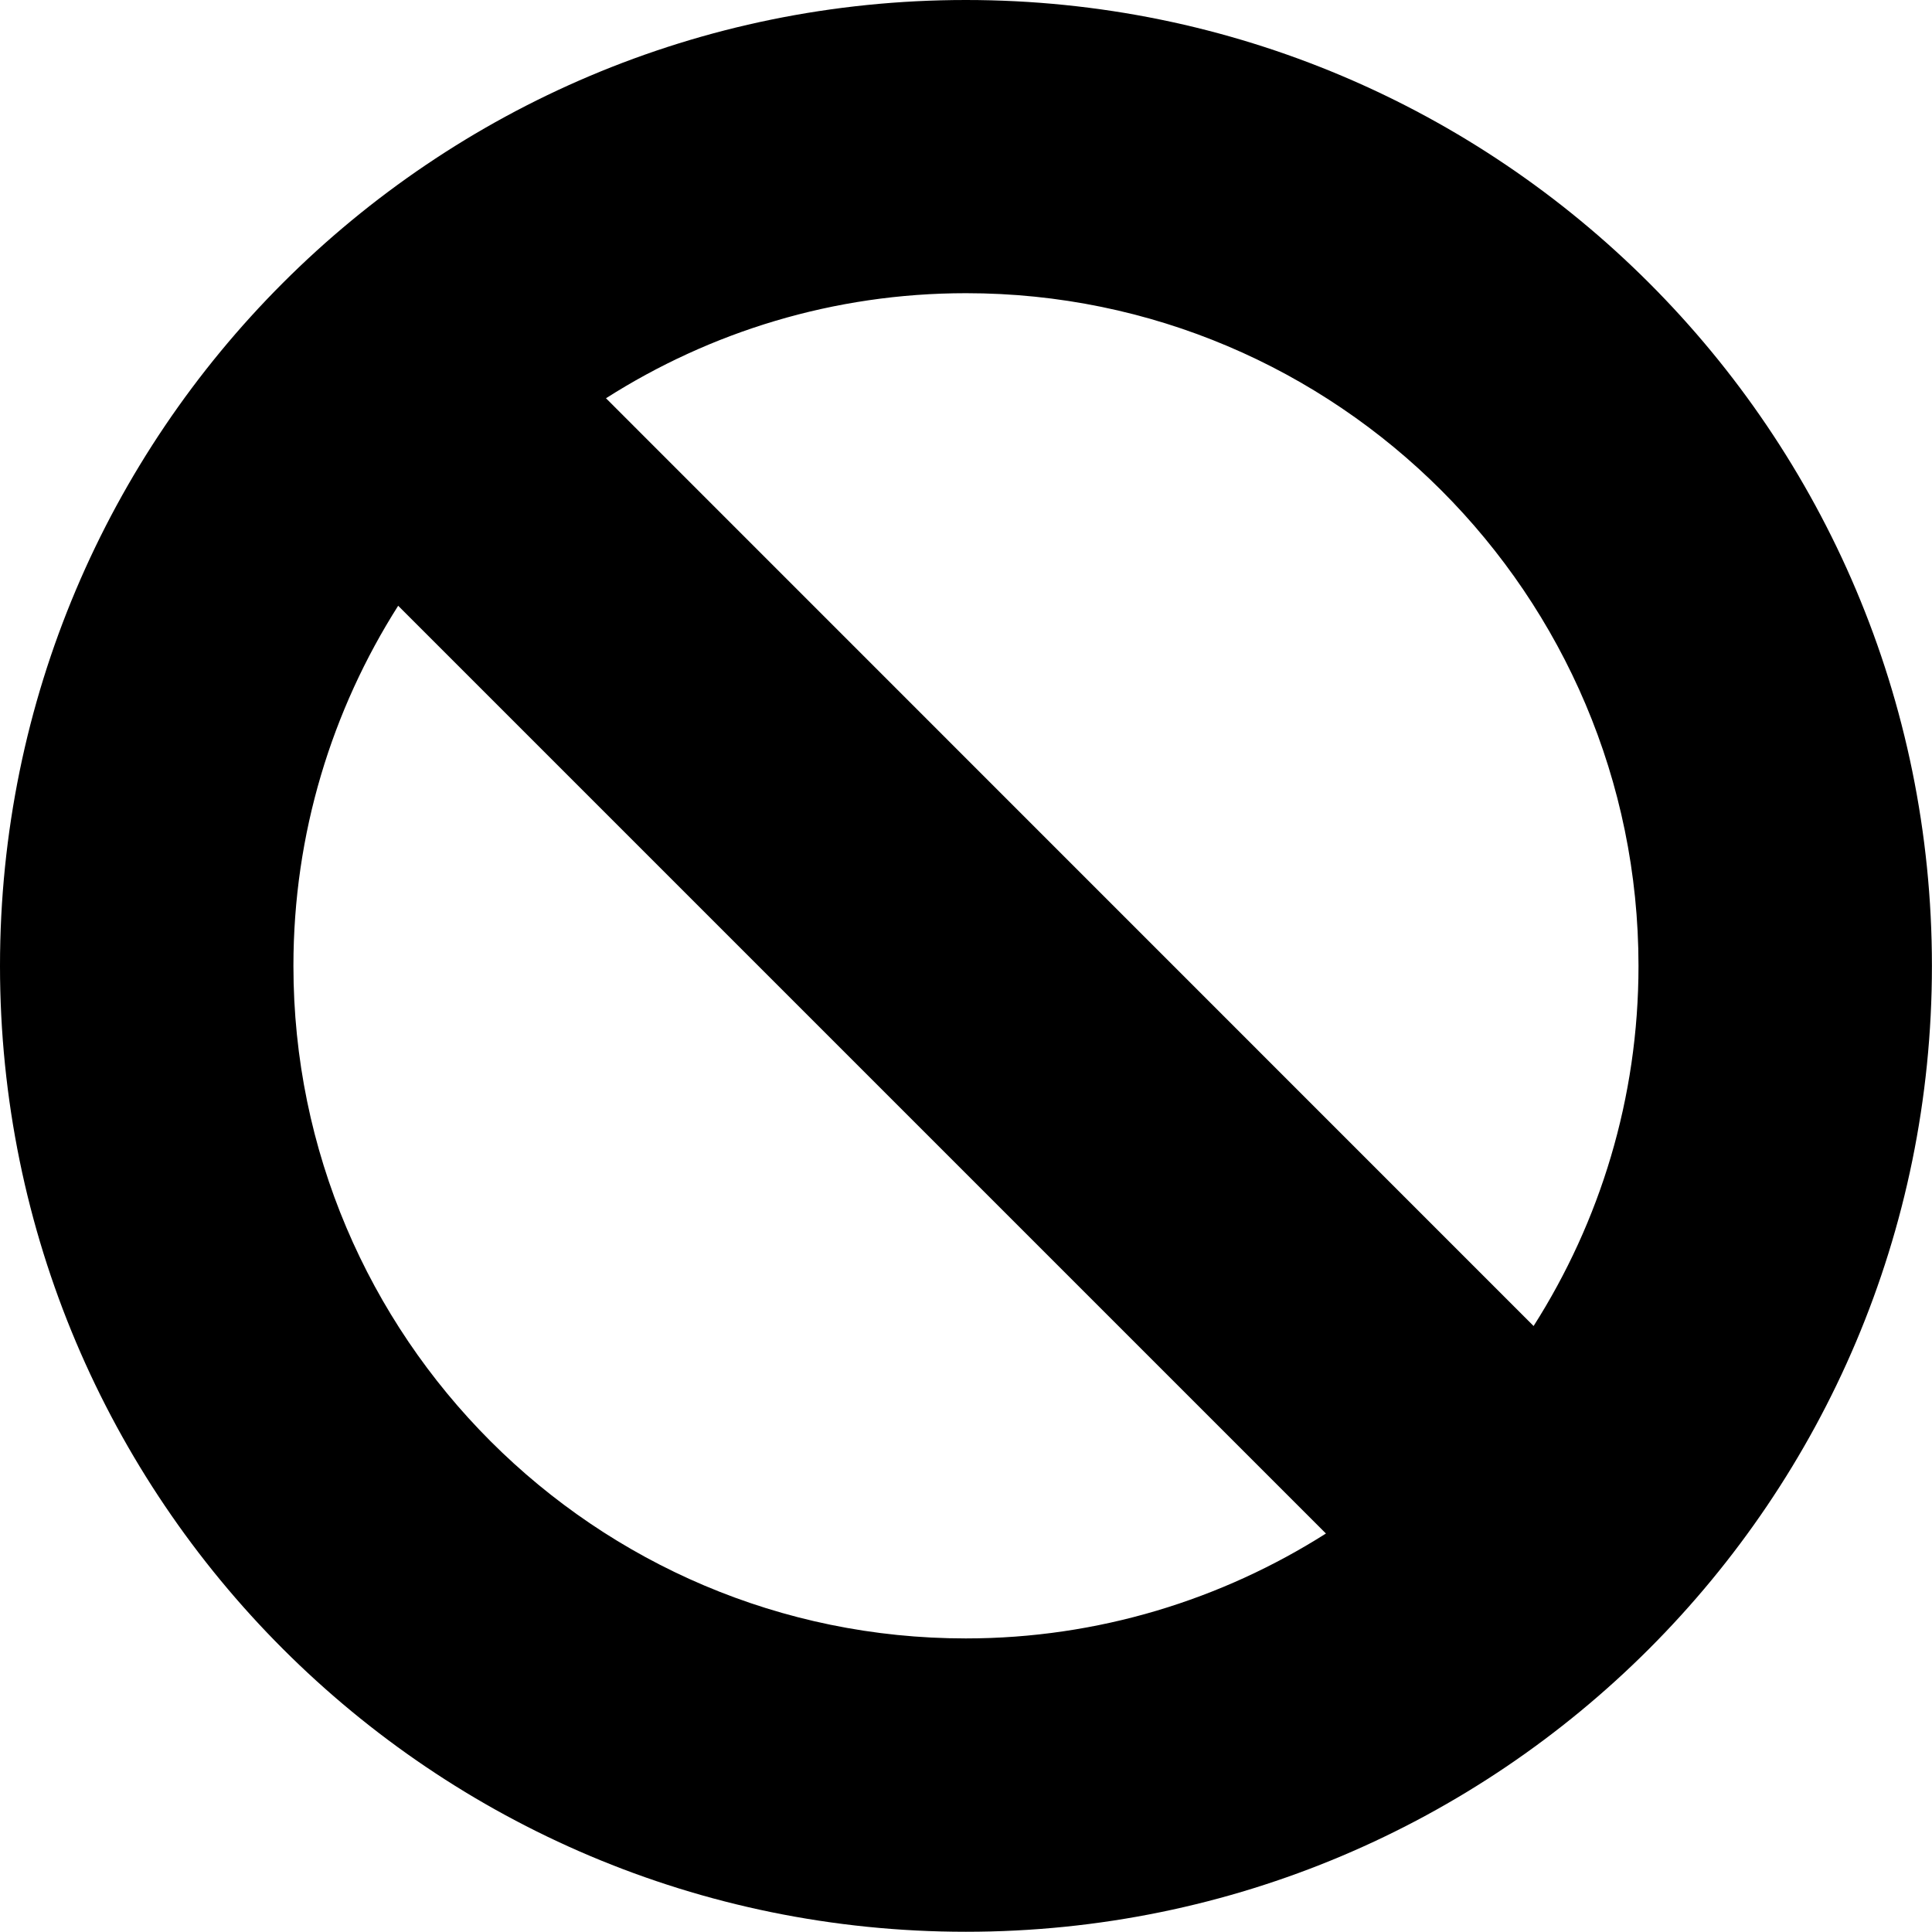
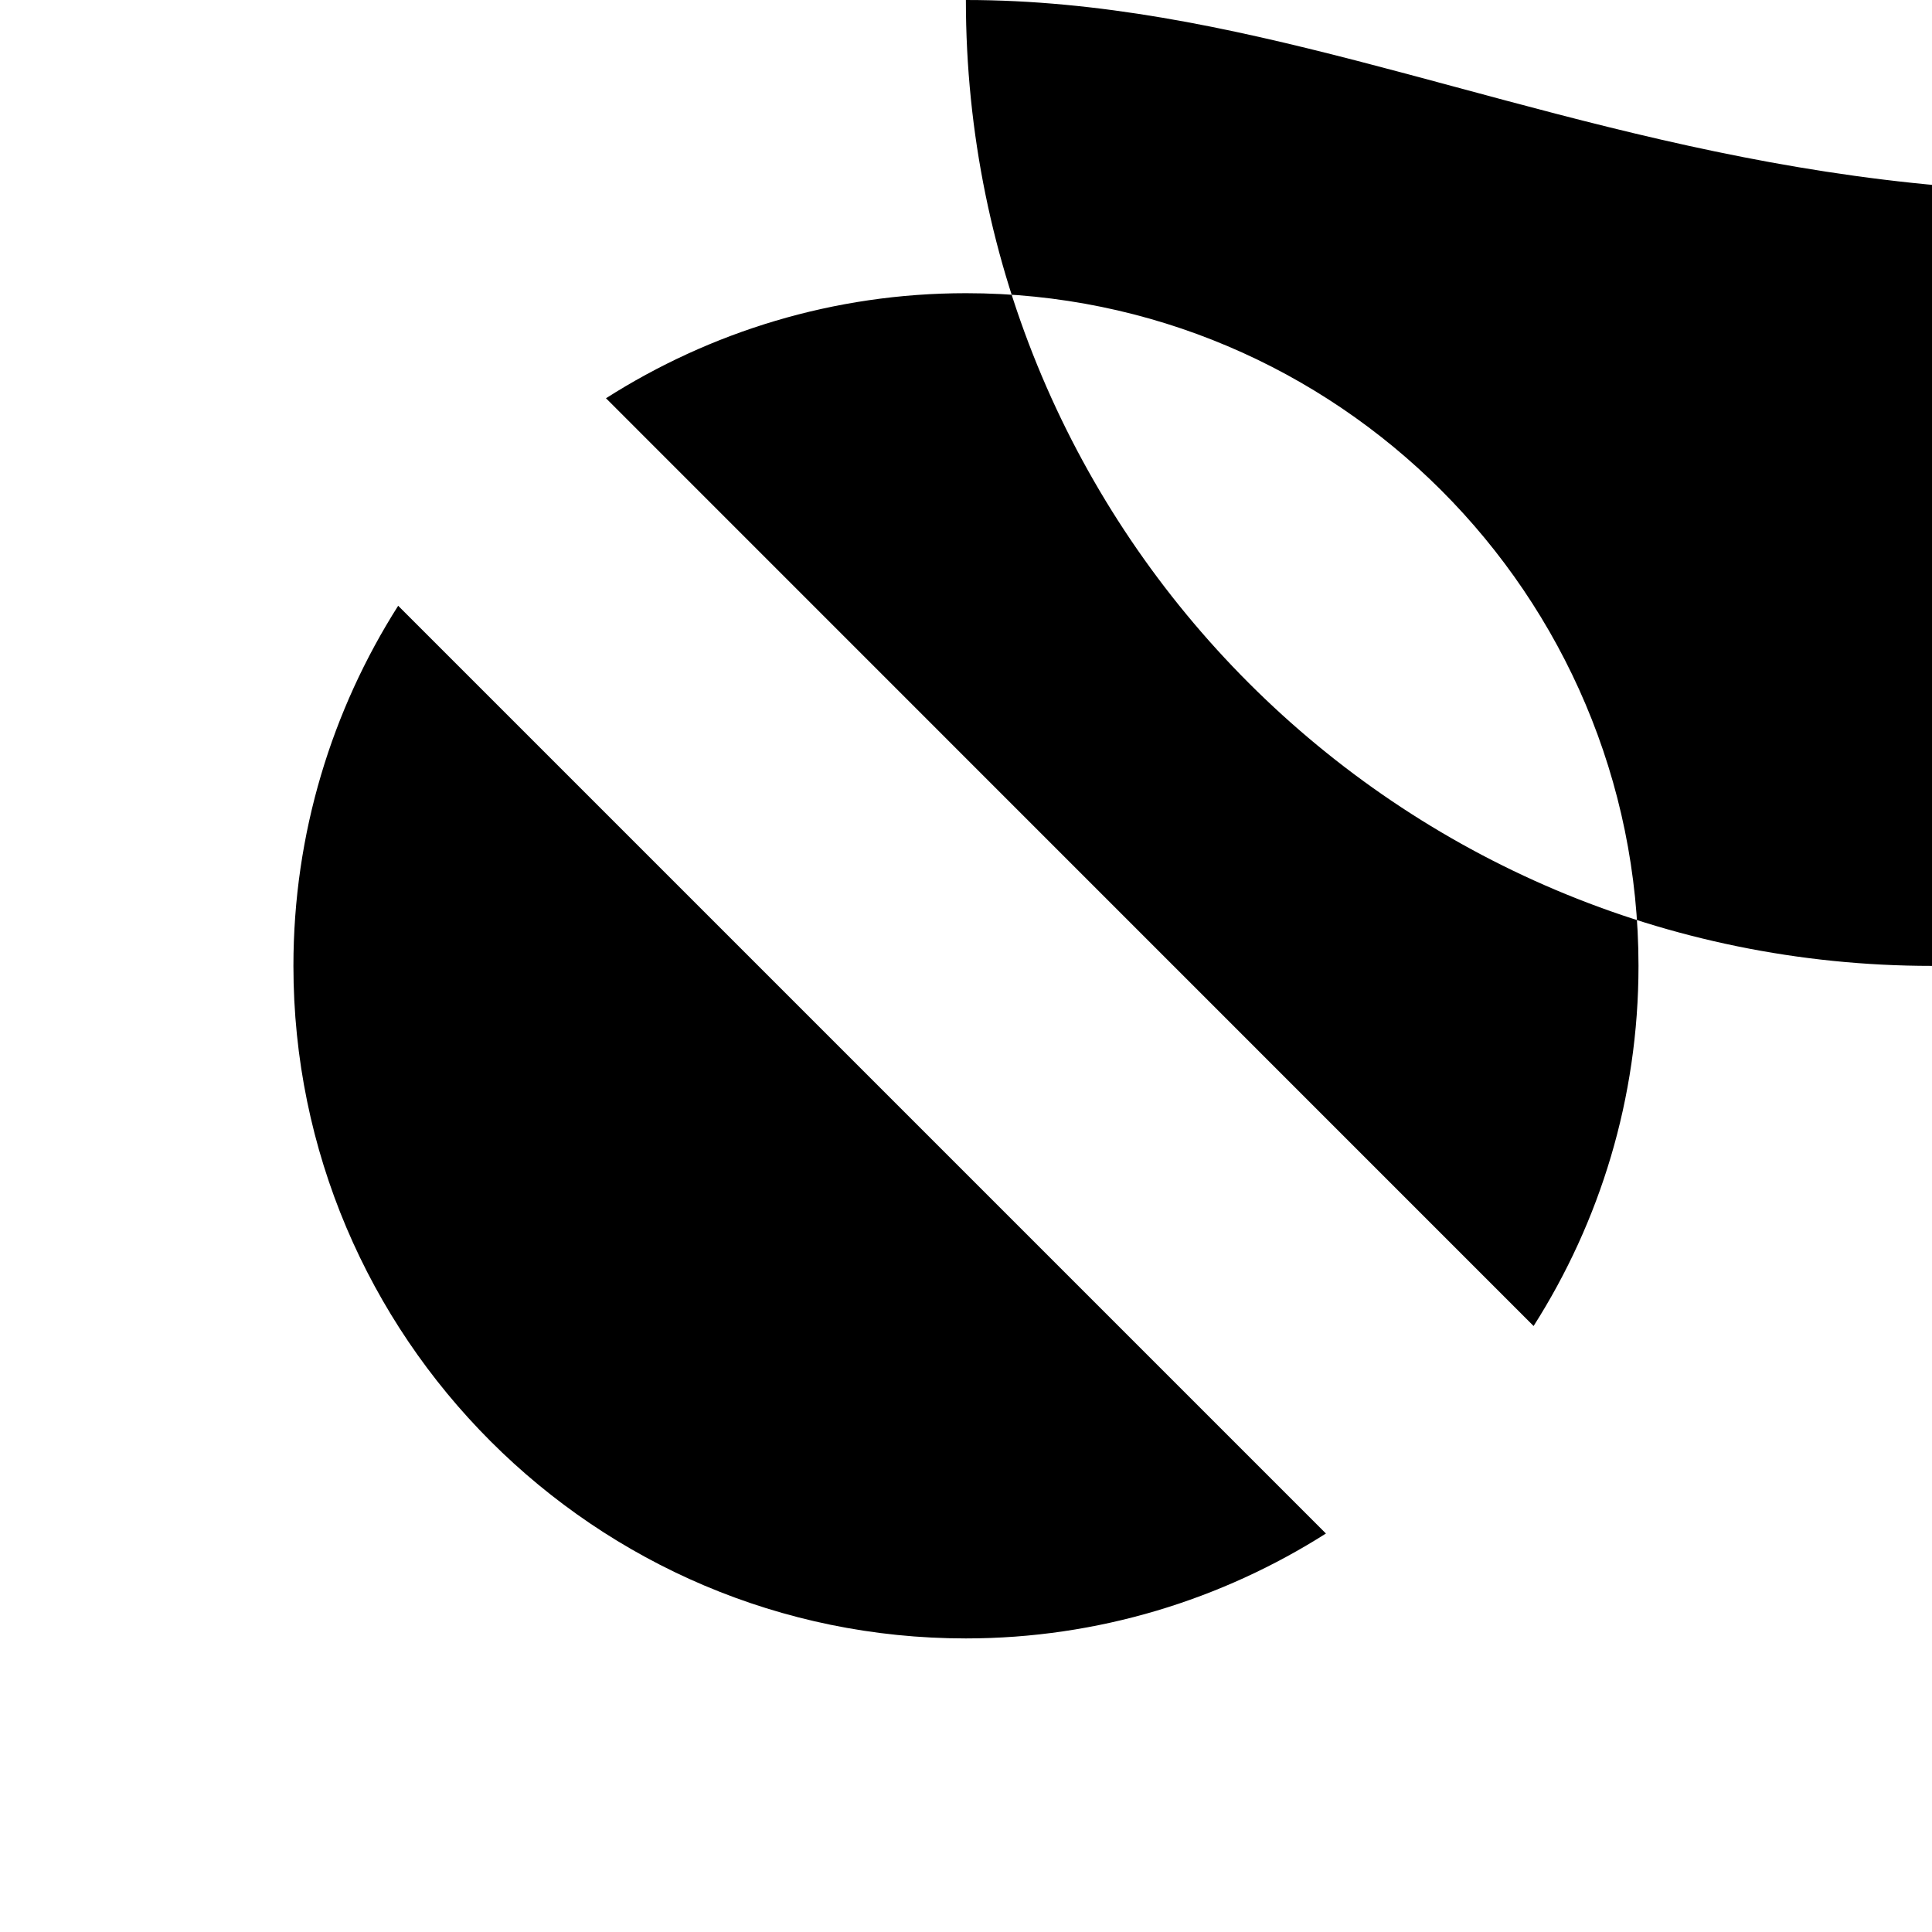
<svg xmlns="http://www.w3.org/2000/svg" version="1.1" id="Capa_1" x="0px" y="0px" width="25.139px" height="25.137px" viewBox="0 0 25.139 25.137" style="enable-background:new 0 0 25.139 25.137;" xml:space="preserve">
-   <path style="fill:#000000;" d="M12.568,0C5.627,0,0,5.627,0,12.568c0,6.943,5.627,12.568,12.568,12.568  c6.943,0,12.57-5.625,12.57-12.568C25.139,5.627,19.512,0,12.568,0z M21.32,12.568c0,1.723-0.502,3.33-1.365,4.686L7.885,5.182  c1.355-0.863,2.961-1.367,4.684-1.367C17.395,3.814,21.32,7.74,21.32,12.568z M3.818,12.568c0-1.725,0.502-3.33,1.363-4.686  l12.072,12.072c-1.354,0.859-2.963,1.365-4.686,1.365C7.742,21.32,3.818,17.393,3.818,12.568z" />
+   <path style="fill:#000000;" d="M12.568,0c0,6.943,5.627,12.568,12.568,12.568  c6.943,0,12.57-5.625,12.57-12.568C25.139,5.627,19.512,0,12.568,0z M21.32,12.568c0,1.723-0.502,3.33-1.365,4.686L7.885,5.182  c1.355-0.863,2.961-1.367,4.684-1.367C17.395,3.814,21.32,7.74,21.32,12.568z M3.818,12.568c0-1.725,0.502-3.33,1.363-4.686  l12.072,12.072c-1.354,0.859-2.963,1.365-4.686,1.365C7.742,21.32,3.818,17.393,3.818,12.568z" />
  <g>
</g>
  <g>
</g>
  <g>
</g>
  <g>
</g>
  <g>
</g>
  <g>
</g>
  <g>
</g>
  <g>
</g>
  <g>
</g>
  <g>
</g>
  <g>
</g>
  <g>
</g>
  <g>
</g>
  <g>
</g>
  <g>
</g>
</svg>